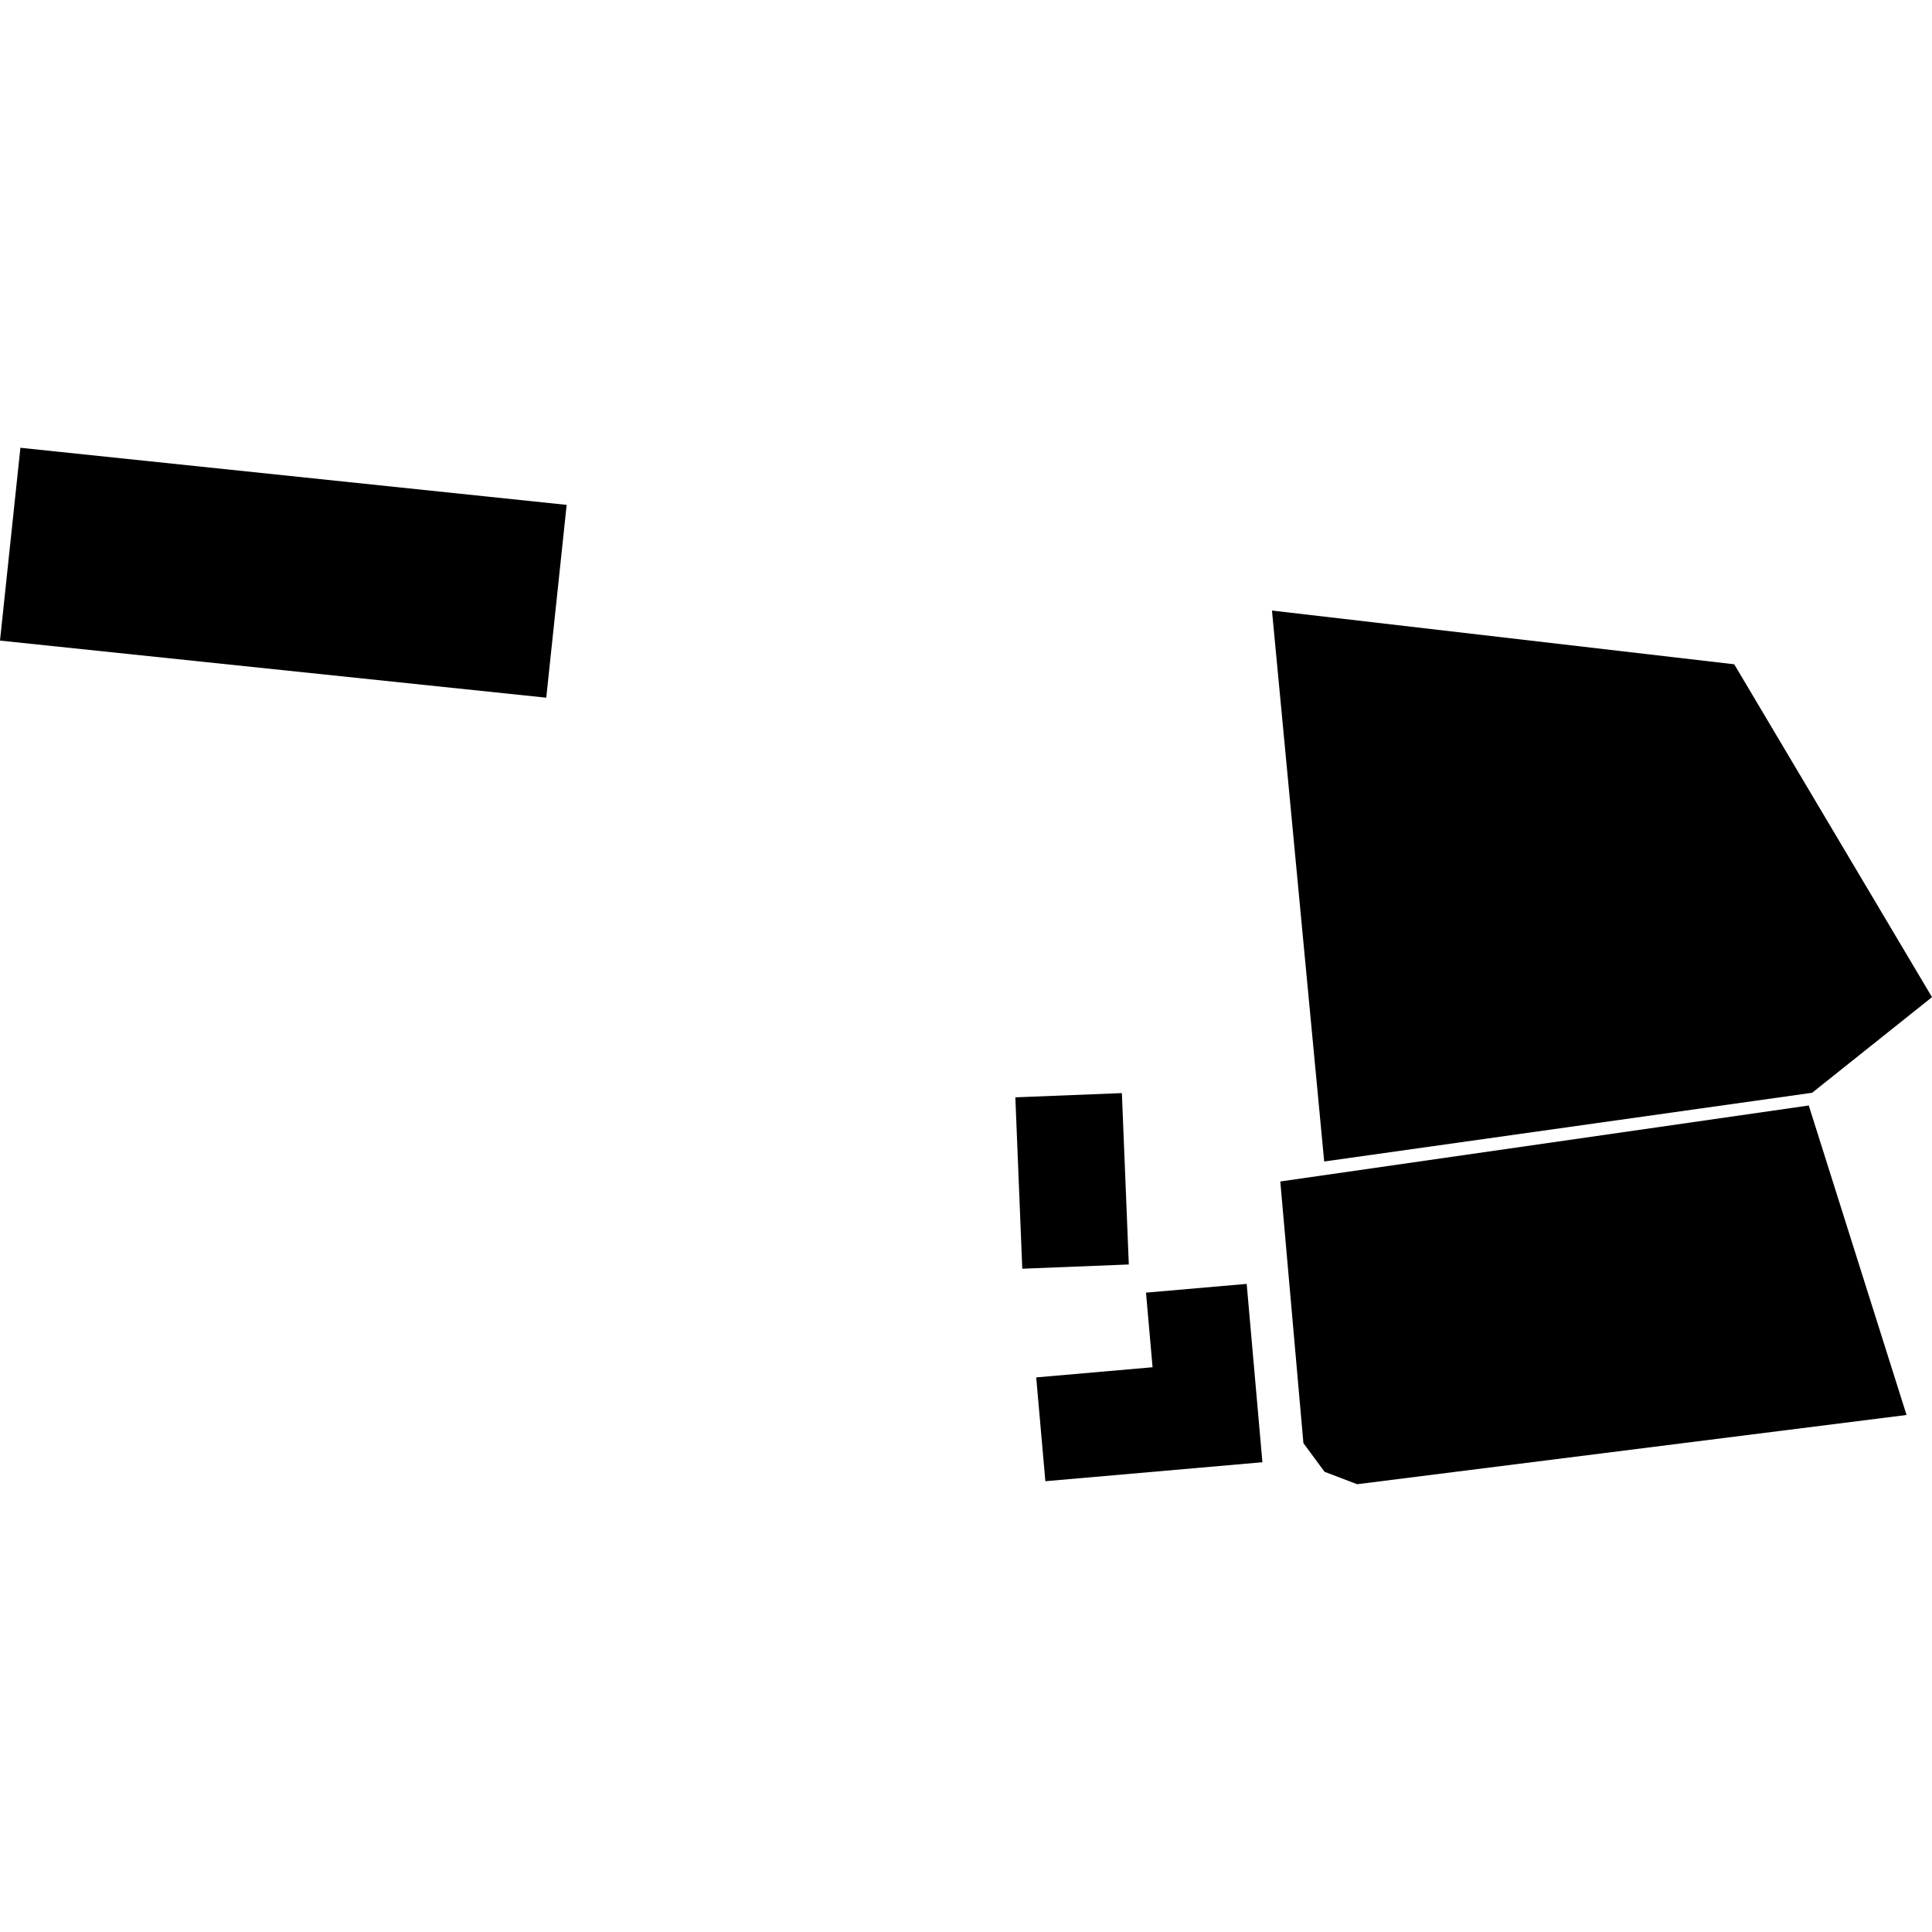
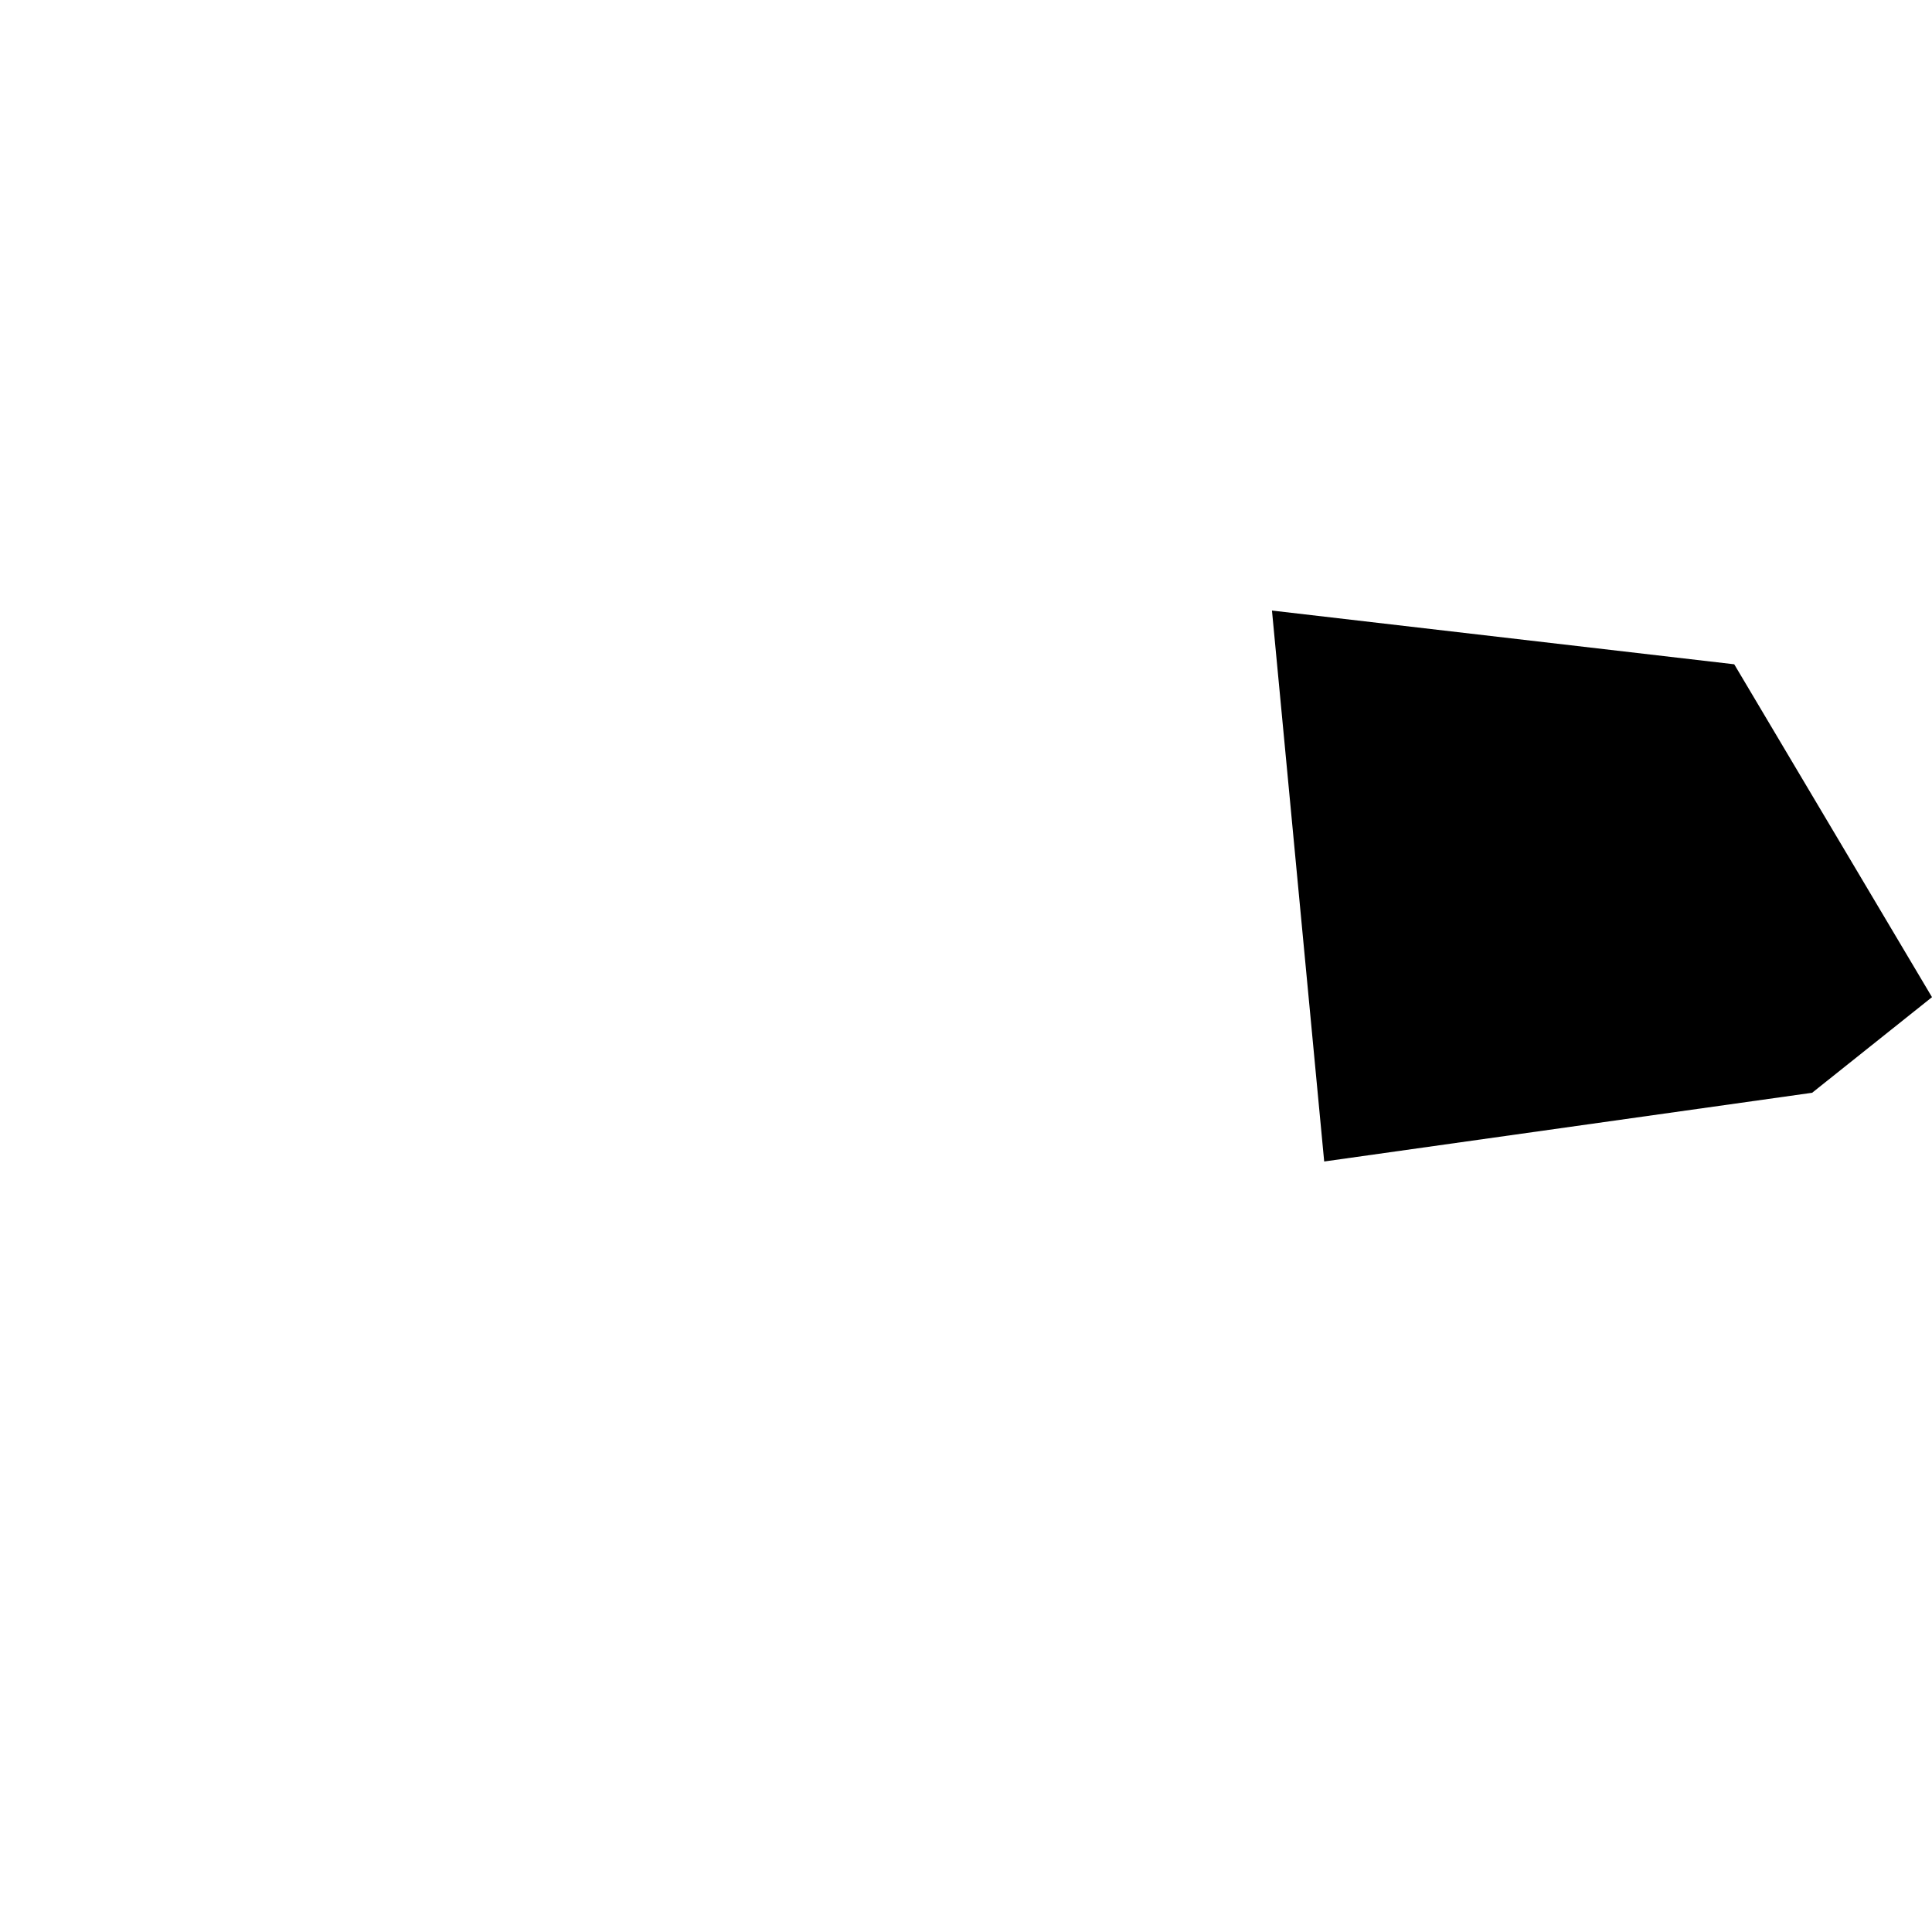
<svg xmlns="http://www.w3.org/2000/svg" height="288pt" version="1.1" viewBox="0 0 288 288" width="288pt">
  <defs>
    <style type="text/css">
*{stroke-linecap:butt;stroke-linejoin:round;}
  </style>
  </defs>
  <g id="figure_1">
    <g id="patch_1">
      <path d="M 0 288  L 288 288  L 288 0  L 0 0  z " style="fill:none;opacity:0;" />
    </g>
    <g id="axes_1">
      <g id="PatchCollection_1">
-         <path clip-path="url(#pe219e3d166)" d="M 170.833 192.692  L 185.841 191.387  L 188.186 217.974  L 155.831 220.802  L 154.466 205.328  L 171.812 203.813  L 170.833 192.692  " />
-         <path clip-path="url(#pe219e3d166)" d="M 190.851 176.121  L 269.629 164.794  L 284.206 210.928  L 202.305 221.25  L 197.448 219.398  L 194.297 215.124  L 190.851 176.121  " />
        <path clip-path="url(#pe219e3d166)" d="M 189.61 91.014  L 258.519 99.024  L 288 148.645  L 270.132 162.897  L 197.395 173.141  L 189.61 91.014  " />
-         <path clip-path="url(#pe219e3d166)" d="M 151.355 163.579  L 152.389 189.126  L 168.27 188.493  L 167.237 162.946  L 151.355 163.579  " />
-         <path clip-path="url(#pe219e3d166)" d="M 3.041 66.75  L 84.471 75.261  L 81.43 104.003  L 0 95.492  L 3.041 66.75  " />
      </g>
    </g>
  </g>
  <defs>
    <clipPath id="pe219e3d166">
      <rect height="154.5" width="288" x="0" y="66.75" />
    </clipPath>
  </defs>
</svg>